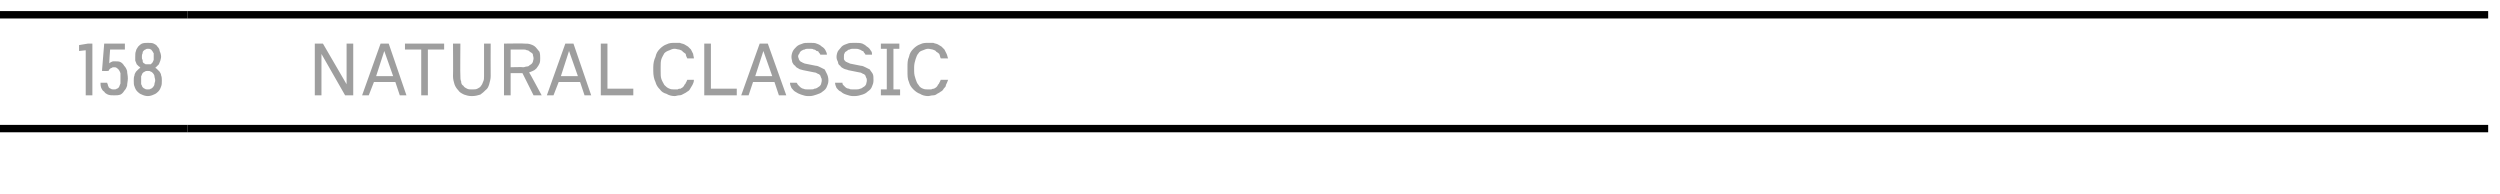
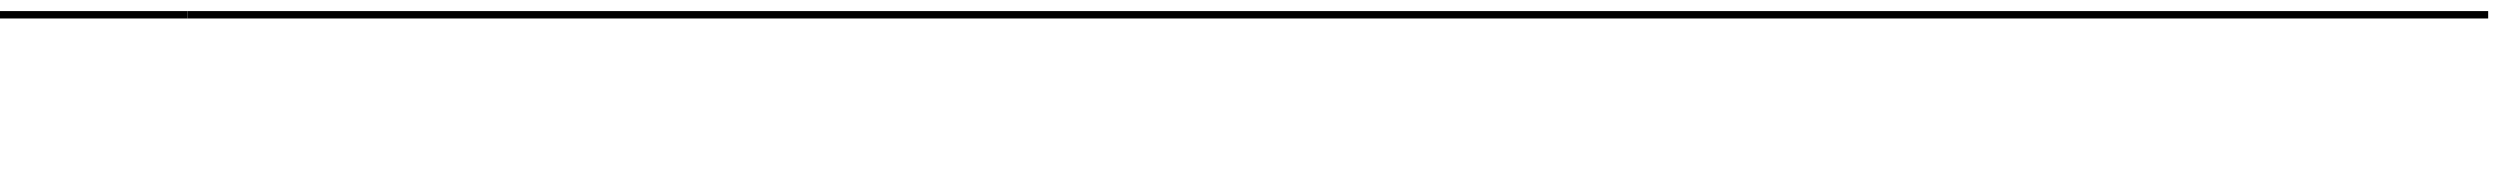
<svg xmlns="http://www.w3.org/2000/svg" version="1.1" width="338.3px" height="26.3px" viewBox="0 -1 338.3 26.3" style="top:-1px">
  <desc>158,Natural CLASSIC</desc>
  <defs />
  <g class="svg-tables">
    <g class="svg-table-background">
-       <line x1="-1" y1="16.4" x2="25.4" y2="16.4" stroke="#000" stroke-width="1" />
      <line x1="-1" y1="1" x2="25.4" y2="1" stroke="#000" stroke-width="1" />
-       <line x1="25.4" y1="16.4" x2="336.7" y2="16.4" stroke="#000" stroke-width="1" />
      <line x1="25.4" y1="1" x2="336.7" y2="1" stroke="#000" stroke-width="1" />
    </g>
  </g>
  <g id="Polygon333466">
-     <path d="M 42.6 11.9 L 43.5 11.9 L 43.5 6.3 L 46.7 11.9 L 47.8 11.9 L 47.8 4.9 L 46.9 4.9 L 46.9 10.4 L 43.7 4.9 L 42.6 4.9 L 42.6 11.9 Z M 53.5 10.1 L 54.1 11.9 L 55 11.9 L 52.6 4.9 L 51.5 4.9 L 49 11.9 L 49.9 11.9 L 50.6 10.1 L 53.5 10.1 Z M 53.2 9.3 L 50.9 9.3 L 52 5.9 L 53.2 9.3 Z M 57 11.9 L 57.9 11.9 L 57.9 5.7 L 60.1 5.7 L 60.1 4.9 L 54.8 4.9 L 54.8 5.7 L 57 5.7 L 57 11.9 Z M 63.8 12 C 63.8 12 63.9 12 63.9 12 C 64.3 12 64.7 11.9 65 11.8 C 65.3 11.6 65.5 11.4 65.7 11.2 C 66 11 66.1 10.7 66.2 10.4 C 66.3 10 66.4 9.7 66.4 9.3 C 66.38 9.27 66.4 4.9 66.4 4.9 L 65.5 4.9 C 65.5 4.9 65.5 9.26 65.5 9.3 C 65.5 9.6 65.5 9.8 65.4 10 C 65.3 10.3 65.2 10.5 65.1 10.6 C 65 10.8 64.8 10.9 64.6 11 C 64.4 11.1 64.2 11.1 63.9 11.1 C 63.9 11.1 63.8 11.1 63.8 11.1 C 63.6 11.1 63.4 11.1 63.2 11 C 63 10.9 62.8 10.8 62.7 10.6 C 62.5 10.5 62.4 10.3 62.4 10 C 62.3 9.8 62.3 9.6 62.3 9.3 C 62.26 9.27 62.3 4.9 62.3 4.9 L 61.3 4.9 C 61.3 4.9 61.33 9.3 61.3 9.3 C 61.3 9.7 61.4 10.1 61.5 10.4 C 61.6 10.7 61.8 11 62 11.2 C 62.2 11.5 62.4 11.6 62.8 11.8 C 63.1 11.9 63.4 12 63.8 12 Z M 68.2 11.9 L 69.1 11.9 L 69.1 8.9 L 70.7 8.9 L 72.2 11.9 L 73.3 11.9 C 73.3 11.9 71.64 8.8 71.6 8.8 C 71.9 8.7 72.1 8.6 72.3 8.5 C 72.4 8.4 72.6 8.3 72.7 8.1 C 72.8 8 72.9 7.8 73 7.6 C 73.1 7.4 73.1 7.1 73.1 6.9 C 73.1 6.6 73.1 6.3 73 6 C 72.8 5.8 72.7 5.6 72.5 5.4 C 72.3 5.2 72.1 5.1 71.8 5 C 71.5 4.9 71.3 4.9 70.9 4.9 C 70.94 4.86 68.2 4.9 68.2 4.9 L 68.2 11.9 Z M 69.1 8.1 L 69.1 5.7 C 69.1 5.7 70.77 5.71 70.8 5.7 C 71 5.7 71.1 5.7 71.3 5.8 C 71.5 5.8 71.6 5.9 71.7 6 C 71.9 6.1 72 6.2 72.1 6.3 C 72.1 6.5 72.2 6.7 72.2 6.9 C 72.2 7.1 72.1 7.3 72.1 7.4 C 72 7.6 71.9 7.7 71.7 7.8 C 71.6 7.9 71.5 8 71.3 8 C 71.1 8 71 8.1 70.8 8.1 C 70.81 8.05 69.1 8.1 69.1 8.1 Z M 78.5 10.1 L 79.1 11.9 L 80 11.9 L 77.6 4.9 L 76.5 4.9 L 74 11.9 L 74.9 11.9 L 75.6 10.1 L 78.5 10.1 Z M 78.2 9.3 L 75.9 9.3 L 77 5.9 L 78.2 9.3 Z M 81.3 11.9 L 85.7 11.9 L 85.7 11 L 82.2 11 L 82.2 4.9 L 81.3 4.9 L 81.3 11.9 Z M 91.3 12 C 91.5 12 91.7 11.9 91.9 11.9 C 92.2 11.9 92.3 11.8 92.5 11.7 C 92.7 11.6 92.9 11.5 93 11.4 C 93.2 11.3 93.3 11.2 93.4 11 C 93.5 10.8 93.6 10.7 93.7 10.5 C 93.8 10.3 93.9 10.1 93.9 9.8 C 93.9 9.8 93 9.8 93 9.8 C 92.9 10 92.9 10.1 92.8 10.2 C 92.8 10.3 92.7 10.4 92.6 10.5 C 92.6 10.6 92.5 10.7 92.4 10.8 C 92.3 10.9 92.2 10.9 92.1 11 C 92 11 91.8 11 91.7 11.1 C 91.6 11.1 91.4 11.1 91.3 11.1 C 91 11.1 90.8 11.1 90.6 11 C 90.3 10.9 90.1 10.7 89.9 10.5 C 89.8 10.3 89.6 10 89.5 9.7 C 89.4 9.4 89.4 9.1 89.4 8.6 C 89.4 8.6 89.4 8.1 89.4 8.1 C 89.4 7.7 89.4 7.3 89.5 7 C 89.6 6.7 89.8 6.4 89.9 6.2 C 90.1 6 90.3 5.9 90.6 5.8 C 90.8 5.7 91 5.6 91.3 5.6 C 91.5 5.6 91.7 5.7 91.9 5.7 C 92.1 5.8 92.3 5.8 92.4 6 C 92.5 6.1 92.7 6.2 92.8 6.3 C 92.8 6.5 92.9 6.7 93 6.9 C 93 6.9 93.9 6.9 93.9 6.9 C 93.9 6.7 93.8 6.5 93.8 6.3 C 93.7 6.1 93.6 5.9 93.5 5.7 C 93.4 5.6 93.2 5.4 93.1 5.3 C 92.9 5.2 92.8 5.1 92.6 5 C 92.4 4.9 92.2 4.9 92 4.8 C 91.8 4.8 91.6 4.8 91.3 4.8 C 90.9 4.8 90.6 4.8 90.2 5 C 89.9 5.1 89.6 5.3 89.3 5.6 C 89 5.9 88.8 6.2 88.7 6.7 C 88.5 7.1 88.4 7.6 88.4 8.1 C 88.4 8.1 88.4 8.6 88.4 8.6 C 88.4 9.2 88.5 9.7 88.7 10.1 C 88.8 10.5 89 10.8 89.3 11.1 C 89.5 11.4 89.8 11.6 90.2 11.7 C 90.5 11.9 90.9 12 91.3 12 Z M 95.3 11.9 L 99.7 11.9 L 99.7 11 L 96.2 11 L 96.2 4.9 L 95.3 4.9 L 95.3 11.9 Z M 104.8 10.1 L 105.4 11.9 L 106.4 11.9 L 103.9 4.9 L 102.8 4.9 L 100.3 11.9 L 101.3 11.9 L 101.9 10.1 L 104.8 10.1 Z M 104.5 9.3 L 102.2 9.3 L 103.3 5.9 L 104.5 9.3 Z M 109.3 12 C 109.3 12 109.6 12 109.6 12 C 109.9 12 110.2 11.9 110.5 11.8 C 110.8 11.7 111.1 11.6 111.3 11.4 C 111.6 11.2 111.8 11 111.9 10.7 C 112 10.5 112.1 10.2 112.1 9.9 C 112.1 9.5 112 9.2 111.9 9 C 111.8 8.8 111.7 8.6 111.6 8.4 C 111.4 8.3 111.2 8.2 111 8.1 C 110.8 8 110.6 7.9 110.4 7.9 C 110.4 7.9 108.9 7.6 108.9 7.6 C 108.7 7.5 108.6 7.5 108.5 7.4 C 108.4 7.4 108.3 7.3 108.2 7.2 C 108.2 7.1 108.1 7.1 108.1 7 C 108.1 6.9 108 6.8 108 6.6 C 108 6.5 108.1 6.3 108.2 6.2 C 108.2 6.1 108.3 6 108.4 5.9 C 108.6 5.8 108.7 5.7 108.9 5.7 C 109 5.6 109.2 5.6 109.4 5.6 C 109.4 5.6 109.6 5.6 109.6 5.6 C 109.8 5.6 110 5.6 110.1 5.7 C 110.3 5.7 110.4 5.8 110.5 5.9 C 110.7 5.9 110.8 6 110.8 6.1 C 110.9 6.2 111 6.3 111 6.4 C 111 6.4 111.9 6.4 111.9 6.4 C 111.9 6.2 111.8 6 111.7 5.8 C 111.6 5.6 111.4 5.4 111.2 5.3 C 111 5.1 110.8 5 110.5 4.9 C 110.3 4.8 110 4.8 109.7 4.8 C 109.7 4.8 109.4 4.8 109.4 4.8 C 109.1 4.8 108.8 4.8 108.6 4.9 C 108.3 5 108 5.1 107.8 5.3 C 107.6 5.5 107.4 5.7 107.3 5.9 C 107.2 6.1 107.1 6.4 107.1 6.7 C 107.1 7 107.2 7.2 107.2 7.4 C 107.3 7.6 107.4 7.8 107.6 7.9 C 107.7 8.1 107.9 8.2 108.1 8.3 C 108.2 8.4 108.4 8.4 108.7 8.5 C 108.7 8.5 110.2 8.8 110.2 8.8 C 110.4 8.8 110.5 8.9 110.7 9 C 110.8 9 110.9 9.1 111 9.2 C 111 9.3 111.1 9.4 111.1 9.5 C 111.2 9.6 111.2 9.8 111.2 9.9 C 111.2 10.1 111.1 10.3 111.1 10.4 C 111 10.6 110.9 10.7 110.7 10.8 C 110.6 10.9 110.4 11 110.2 11 C 110.1 11.1 109.9 11.1 109.6 11.1 C 109.6 11.1 109.3 11.1 109.3 11.1 C 109.1 11.1 108.9 11.1 108.7 11 C 108.6 11 108.4 10.9 108.3 10.8 C 108.2 10.7 108.1 10.6 108 10.5 C 107.9 10.4 107.9 10.3 107.8 10.2 C 107.8 10.2 106.9 10.2 106.9 10.2 C 106.9 10.4 107 10.7 107.1 10.9 C 107.3 11.1 107.4 11.3 107.6 11.4 C 107.9 11.6 108.1 11.7 108.4 11.8 C 108.7 11.9 109 12 109.3 12 Z M 115.4 12 C 115.4 12 115.7 12 115.7 12 C 116 12 116.4 11.9 116.7 11.8 C 117 11.7 117.2 11.6 117.4 11.4 C 117.7 11.2 117.9 11 118 10.7 C 118.1 10.5 118.2 10.2 118.2 9.9 C 118.2 9.5 118.2 9.2 118.1 9 C 118 8.8 117.8 8.6 117.7 8.4 C 117.5 8.3 117.3 8.2 117.1 8.1 C 116.9 8 116.7 7.9 116.5 7.9 C 116.5 7.9 115 7.6 115 7.6 C 114.9 7.5 114.7 7.5 114.6 7.4 C 114.5 7.4 114.4 7.3 114.3 7.2 C 114.3 7.1 114.2 7.1 114.2 7 C 114.2 6.9 114.2 6.8 114.2 6.6 C 114.2 6.5 114.2 6.3 114.3 6.2 C 114.3 6.1 114.4 6 114.6 5.9 C 114.7 5.8 114.8 5.7 115 5.7 C 115.1 5.6 115.3 5.6 115.5 5.6 C 115.5 5.6 115.7 5.6 115.7 5.6 C 115.9 5.6 116.1 5.6 116.3 5.7 C 116.4 5.7 116.5 5.8 116.7 5.9 C 116.8 5.9 116.9 6 116.9 6.1 C 117 6.2 117.1 6.3 117.1 6.4 C 117.1 6.4 118 6.4 118 6.4 C 118 6.2 118 6 117.8 5.8 C 117.7 5.6 117.5 5.4 117.3 5.3 C 117.1 5.1 116.9 5 116.7 4.9 C 116.4 4.8 116.1 4.8 115.8 4.8 C 115.8 4.8 115.5 4.8 115.5 4.8 C 115.2 4.8 114.9 4.8 114.7 4.9 C 114.4 5 114.1 5.1 113.9 5.3 C 113.7 5.5 113.6 5.7 113.4 5.9 C 113.3 6.1 113.2 6.4 113.2 6.7 C 113.2 7 113.3 7.2 113.4 7.4 C 113.4 7.6 113.5 7.8 113.7 7.9 C 113.8 8.1 114 8.2 114.2 8.3 C 114.4 8.4 114.6 8.4 114.8 8.5 C 114.8 8.5 116.3 8.8 116.3 8.8 C 116.5 8.8 116.6 8.9 116.8 9 C 116.9 9 117 9.1 117.1 9.2 C 117.1 9.3 117.2 9.4 117.2 9.5 C 117.3 9.6 117.3 9.8 117.3 9.9 C 117.3 10.1 117.2 10.3 117.2 10.4 C 117.1 10.6 117 10.7 116.8 10.8 C 116.7 10.9 116.5 11 116.4 11 C 116.2 11.1 116 11.1 115.8 11.1 C 115.8 11.1 115.4 11.1 115.4 11.1 C 115.2 11.1 115 11.1 114.9 11 C 114.7 11 114.5 10.9 114.4 10.8 C 114.3 10.7 114.2 10.6 114.1 10.5 C 114 10.4 114 10.3 114 10.2 C 114 10.2 113 10.2 113 10.2 C 113 10.4 113.1 10.7 113.2 10.9 C 113.4 11.1 113.5 11.3 113.8 11.4 C 114 11.6 114.2 11.7 114.5 11.8 C 114.8 11.9 115.1 12 115.4 12 Z M 119.2 11.9 L 121.8 11.9 L 121.8 11.1 L 120.9 11.1 L 120.9 5.6 L 121.7 5.6 L 121.7 4.9 L 119.2 4.9 L 119.2 5.6 L 120 5.6 L 120 11.1 L 119.2 11.1 L 119.2 11.9 Z M 125.6 12 C 125.8 12 126 11.9 126.3 11.9 C 126.5 11.9 126.7 11.8 126.8 11.7 C 127 11.6 127.2 11.5 127.3 11.4 C 127.5 11.3 127.6 11.2 127.7 11 C 127.9 10.8 128 10.7 128 10.5 C 128.1 10.3 128.2 10.1 128.3 9.8 C 128.3 9.8 127.3 9.8 127.3 9.8 C 127.2 10 127.2 10.1 127.1 10.2 C 127.1 10.3 127 10.4 126.9 10.5 C 126.9 10.6 126.8 10.7 126.7 10.8 C 126.6 10.9 126.5 10.9 126.4 11 C 126.3 11 126.2 11 126 11.1 C 125.9 11.1 125.8 11.1 125.6 11.1 C 125.4 11.1 125.1 11.1 124.9 11 C 124.6 10.9 124.4 10.7 124.3 10.5 C 124.1 10.3 124 10 123.9 9.7 C 123.8 9.4 123.7 9.1 123.7 8.6 C 123.7 8.6 123.7 8.1 123.7 8.1 C 123.7 7.7 123.8 7.3 123.9 7 C 124 6.7 124.1 6.4 124.3 6.2 C 124.4 6 124.6 5.9 124.9 5.8 C 125.1 5.7 125.4 5.6 125.6 5.6 C 125.8 5.6 126.1 5.7 126.2 5.7 C 126.4 5.8 126.6 5.8 126.7 6 C 126.9 6.1 127 6.2 127.1 6.3 C 127.2 6.5 127.2 6.7 127.3 6.9 C 127.3 6.9 128.3 6.9 128.3 6.9 C 128.2 6.7 128.2 6.5 128.1 6.3 C 128 6.1 127.9 5.9 127.8 5.7 C 127.7 5.6 127.5 5.4 127.4 5.3 C 127.2 5.2 127.1 5.1 126.9 5 C 126.7 4.9 126.5 4.9 126.3 4.8 C 126.1 4.8 125.9 4.8 125.6 4.8 C 125.2 4.8 124.9 4.8 124.5 5 C 124.2 5.1 123.9 5.3 123.6 5.6 C 123.3 5.9 123.1 6.2 123 6.7 C 122.8 7.1 122.8 7.6 122.8 8.1 C 122.8 8.1 122.8 8.6 122.8 8.6 C 122.8 9.2 122.8 9.7 123 10.1 C 123.1 10.5 123.3 10.8 123.6 11.1 C 123.9 11.4 124.2 11.6 124.5 11.7 C 124.8 11.9 125.2 12 125.6 12 Z " stroke="none" fill="#000" fill-opacity="0.38" />
-   </g>
+     </g>
  <g id="Polygon333465">
-     <path d="M 11.6 11.9 L 12.5 11.9 L 12.5 4.9 L 11.9 4.9 L 10.7 5.1 L 10.7 5.9 L 11.6 5.8 L 11.6 11.9 Z M 15.4 11.9 C 15.4 11.9 15.5 11.9 15.5 11.9 C 15.8 11.9 16 11.9 16.3 11.8 C 16.5 11.7 16.7 11.5 16.8 11.3 C 17 11.1 17.1 10.9 17.2 10.6 C 17.2 10.3 17.3 10 17.3 9.6 C 17.3 9.2 17.2 8.9 17.2 8.6 C 17.1 8.3 17 8.1 16.8 7.9 C 16.7 7.7 16.5 7.5 16.3 7.4 C 16.1 7.3 15.9 7.3 15.6 7.3 C 15.6 7.3 15.6 7.3 15.6 7.3 C 15.5 7.3 15.4 7.3 15.3 7.3 C 15.2 7.3 15.1 7.4 15 7.4 C 15 7.4 14.9 7.5 14.9 7.5 C 14.8 7.5 14.8 7.6 14.8 7.6 C 14.75 7.62 14.9 5.7 14.9 5.7 L 16.9 5.7 L 16.9 4.9 L 14.1 4.9 L 13.8 8.6 C 13.8 8.6 14.68 8.62 14.7 8.6 C 14.7 8.6 14.7 8.5 14.8 8.4 C 14.8 8.4 14.9 8.3 14.9 8.3 C 15 8.2 15.1 8.2 15.1 8.2 C 15.2 8.1 15.3 8.1 15.4 8.1 C 15.4 8.1 15.4 8.1 15.4 8.1 C 15.6 8.1 15.7 8.1 15.8 8.2 C 15.9 8.3 16 8.3 16.1 8.5 C 16.2 8.6 16.2 8.7 16.3 8.9 C 16.3 9.1 16.3 9.3 16.3 9.6 C 16.3 9.9 16.3 10.1 16.3 10.3 C 16.2 10.5 16.2 10.6 16.1 10.8 C 16 10.9 15.9 11 15.8 11 C 15.7 11.1 15.6 11.1 15.4 11.1 C 15.4 11.1 15.4 11.1 15.4 11.1 C 15.2 11.1 15.1 11.1 15 11 C 14.9 11 14.8 10.9 14.7 10.8 C 14.7 10.7 14.6 10.6 14.6 10.5 C 14.6 10.4 14.5 10.3 14.5 10.2 C 14.5 10.2 13.6 10.2 13.6 10.2 C 13.6 10.4 13.6 10.6 13.7 10.9 C 13.8 11.1 13.9 11.3 14.1 11.4 C 14.2 11.6 14.4 11.7 14.6 11.8 C 14.9 11.9 15.1 11.9 15.4 11.9 Z M 20 12 C 20 12 20 12 20 12 C 20.3 12 20.6 11.9 20.8 11.8 C 21.1 11.7 21.3 11.5 21.4 11.4 C 21.6 11.2 21.7 11 21.8 10.7 C 21.9 10.5 21.9 10.2 21.9 9.9 C 21.9 9.7 21.9 9.4 21.8 9.2 C 21.8 9 21.7 8.9 21.6 8.7 C 21.5 8.6 21.4 8.5 21.3 8.4 C 21.2 8.3 21.1 8.2 21 8.2 C 21.1 8.1 21.2 8 21.2 8 C 21.3 7.9 21.4 7.8 21.5 7.7 C 21.6 7.5 21.6 7.4 21.7 7.2 C 21.7 7.1 21.8 6.9 21.8 6.7 C 21.8 6.4 21.7 6.1 21.6 5.9 C 21.6 5.7 21.5 5.5 21.3 5.3 C 21.2 5.1 21 5 20.8 4.9 C 20.6 4.8 20.3 4.8 20 4.8 C 20 4.8 20 4.8 20 4.8 C 19.7 4.8 19.5 4.8 19.2 4.9 C 19 5 18.8 5.2 18.7 5.3 C 18.6 5.5 18.4 5.7 18.4 5.9 C 18.3 6.1 18.3 6.4 18.3 6.7 C 18.3 6.9 18.3 7.1 18.3 7.2 C 18.4 7.4 18.4 7.5 18.5 7.7 C 18.6 7.8 18.7 7.9 18.8 8 C 18.9 8 18.9 8.1 19 8.2 C 18.9 8.2 18.8 8.3 18.7 8.4 C 18.6 8.5 18.5 8.6 18.4 8.7 C 18.3 8.9 18.2 9 18.2 9.2 C 18.1 9.4 18.1 9.7 18.1 9.9 C 18.1 10.2 18.1 10.5 18.2 10.7 C 18.3 11 18.4 11.2 18.6 11.4 C 18.7 11.5 18.9 11.7 19.2 11.8 C 19.4 11.9 19.7 12 20 12 Z M 20 11.1 C 20 11.1 20 11.1 20 11.1 C 19.8 11.1 19.7 11.1 19.6 11 C 19.5 11 19.4 10.9 19.3 10.8 C 19.2 10.7 19.2 10.5 19.1 10.4 C 19.1 10.2 19.1 10.1 19.1 9.9 C 19.1 9.6 19.1 9.5 19.1 9.3 C 19.2 9.2 19.2 9 19.3 8.9 C 19.4 8.8 19.5 8.7 19.6 8.7 C 19.7 8.6 19.8 8.6 20 8.6 C 20 8.6 20 8.6 20 8.6 C 20.2 8.6 20.3 8.6 20.4 8.7 C 20.5 8.7 20.6 8.8 20.7 8.9 C 20.8 9 20.9 9.2 20.9 9.3 C 20.9 9.5 21 9.6 21 9.9 C 21 10.1 20.9 10.2 20.9 10.4 C 20.9 10.5 20.8 10.7 20.7 10.8 C 20.6 10.9 20.5 11 20.4 11 C 20.3 11.1 20.2 11.1 20 11.1 Z M 20 7.7 C 20 7.7 20 7.7 20 7.7 C 19.9 7.7 19.7 7.7 19.7 7.7 C 19.6 7.6 19.5 7.6 19.4 7.5 C 19.3 7.4 19.3 7.3 19.3 7.1 C 19.2 7 19.2 6.9 19.2 6.7 C 19.2 6.5 19.2 6.4 19.3 6.2 C 19.3 6.1 19.3 6 19.4 5.9 C 19.5 5.8 19.6 5.7 19.7 5.7 C 19.8 5.6 19.9 5.6 20 5.6 C 20 5.6 20 5.6 20 5.6 C 20.2 5.6 20.3 5.6 20.4 5.7 C 20.5 5.7 20.5 5.8 20.6 5.9 C 20.7 6 20.7 6.1 20.8 6.2 C 20.8 6.4 20.8 6.5 20.8 6.7 C 20.8 6.9 20.8 7 20.8 7.1 C 20.7 7.3 20.7 7.4 20.6 7.5 C 20.5 7.6 20.5 7.6 20.4 7.7 C 20.3 7.7 20.2 7.7 20 7.7 Z " stroke="none" fill="#000" fill-opacity="0.38" />
-   </g>
+     </g>
</svg>